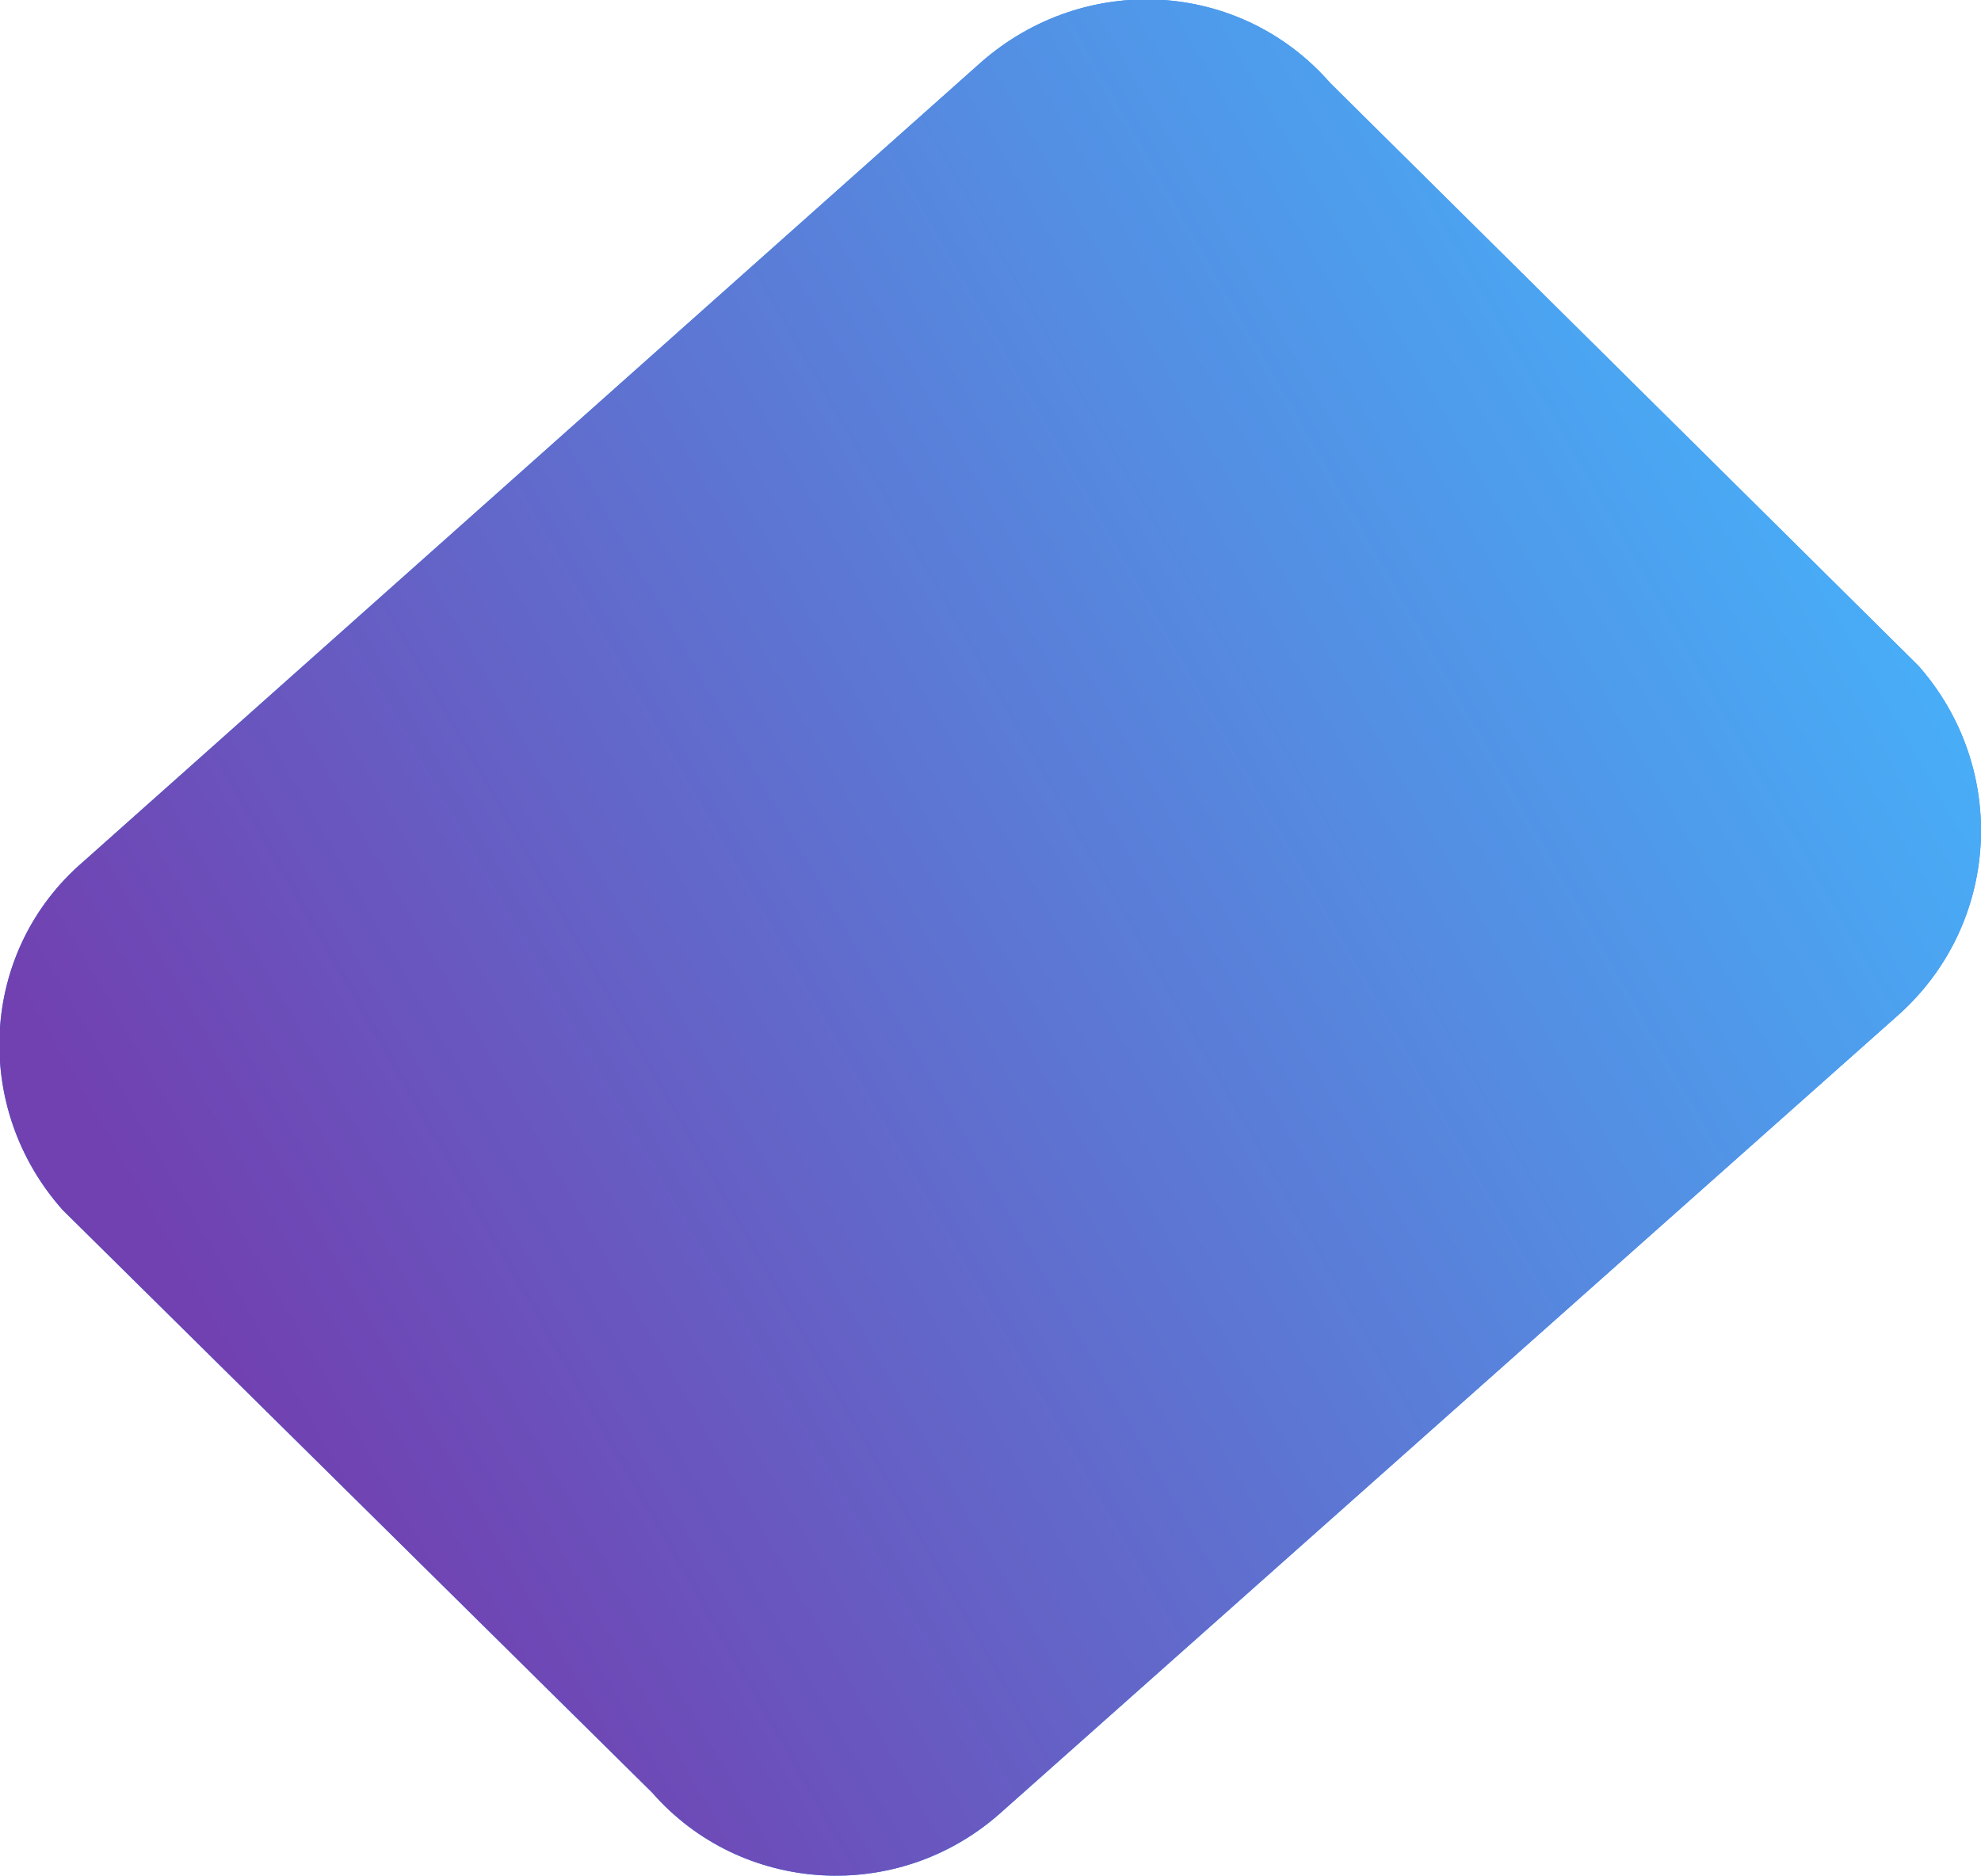
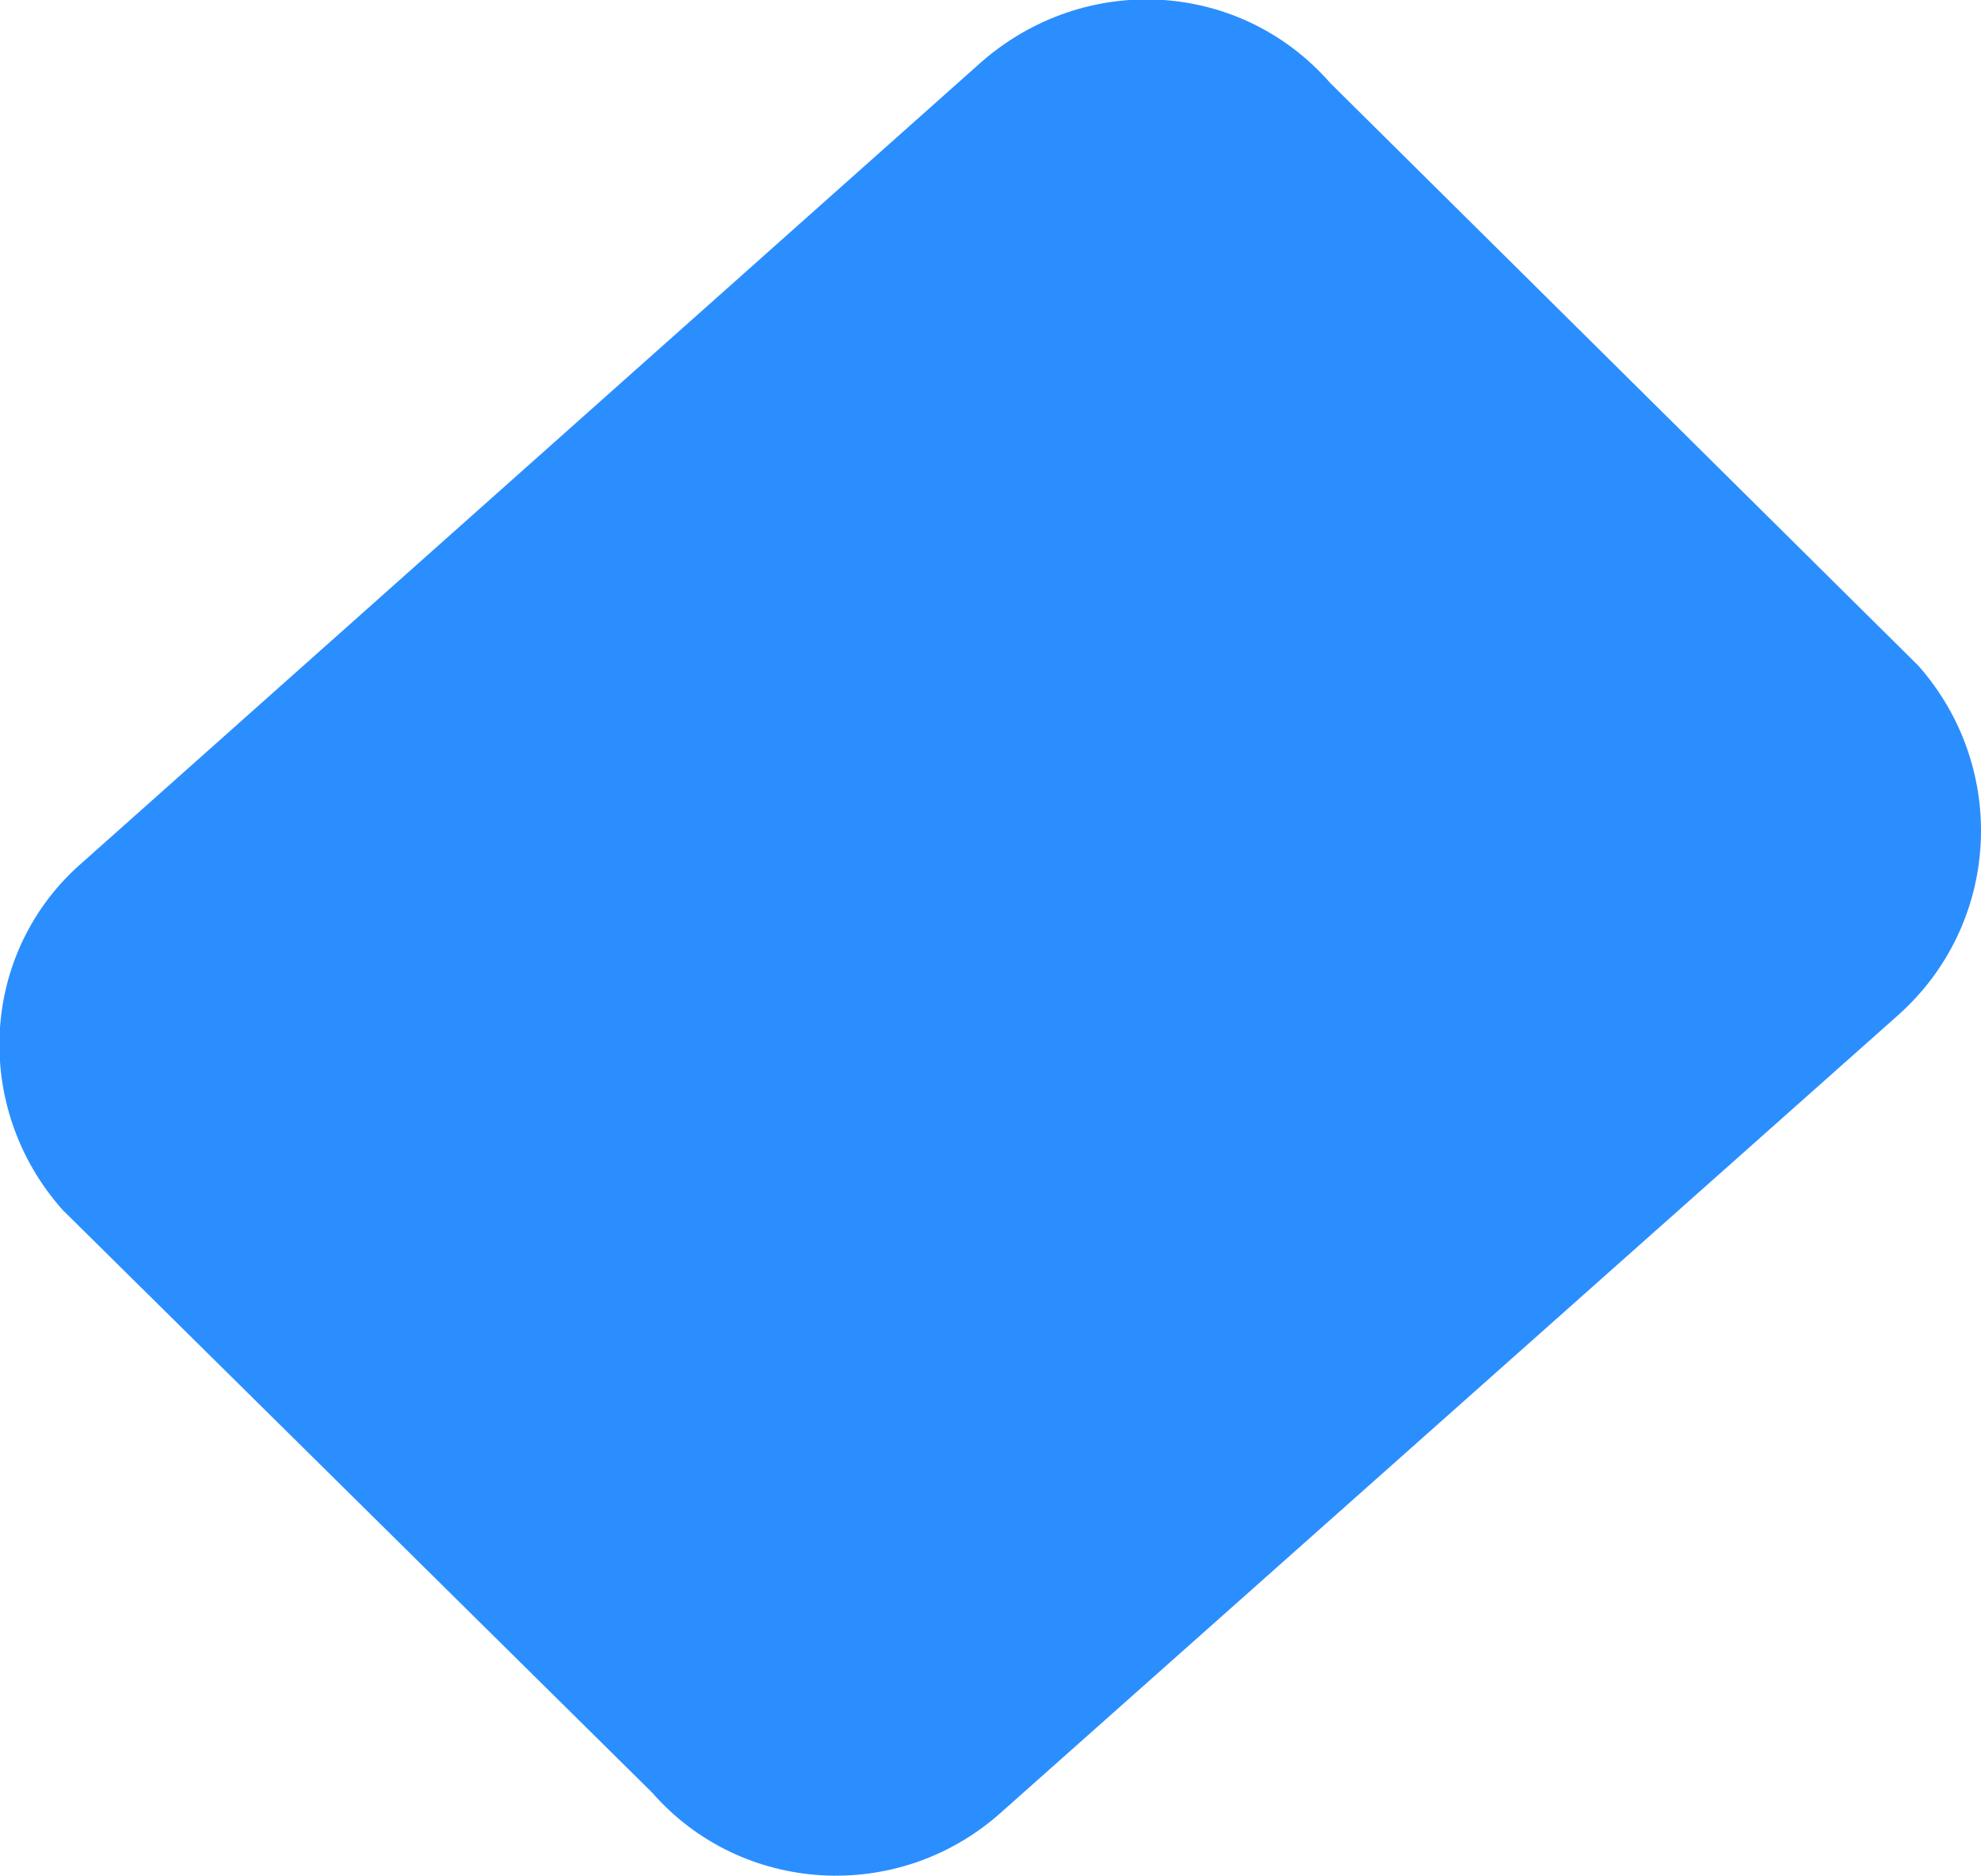
<svg xmlns="http://www.w3.org/2000/svg" width="944px" height="894px">
  <defs>
    <linearGradient id="PSgrad_0" x1="88.295%" x2="0%" y1="0%" y2="46.947%">
      <stop offset="0%" stop-color="rgb(67,186,255)" stop-opacity="1" />
      <stop offset="100%" stop-color="rgb(113,65,177)" stop-opacity="1" />
    </linearGradient>
  </defs>
  <path fill-rule="evenodd" fill="rgb(43, 142, 254)" d="M39.612,410.76 L467.344,29.824 C516.51,-13.476 590.638,-9.93 633.938,39.613 L914.192,317.344 C957.492,366.50 953.109,440.637 904.402,483.938 L476.671,864.191 C427.964,907.492 353.376,903.109 310.76,854.402 L29.823,576.670 C-13.477,527.963 -9.94,453.376 39.612,410.76 Z" />
-   <path fill="url(#PSgrad_0)" d="M39.612,410.76 L467.344,29.824 C516.51,-13.476 590.638,-9.93 633.938,39.613 L914.192,317.344 C957.492,366.50 953.109,440.637 904.402,483.938 L476.671,864.191 C427.964,907.492 353.376,903.109 310.76,854.402 L29.823,576.670 C-13.477,527.963 -9.94,453.376 39.612,410.76 Z" />
</svg>